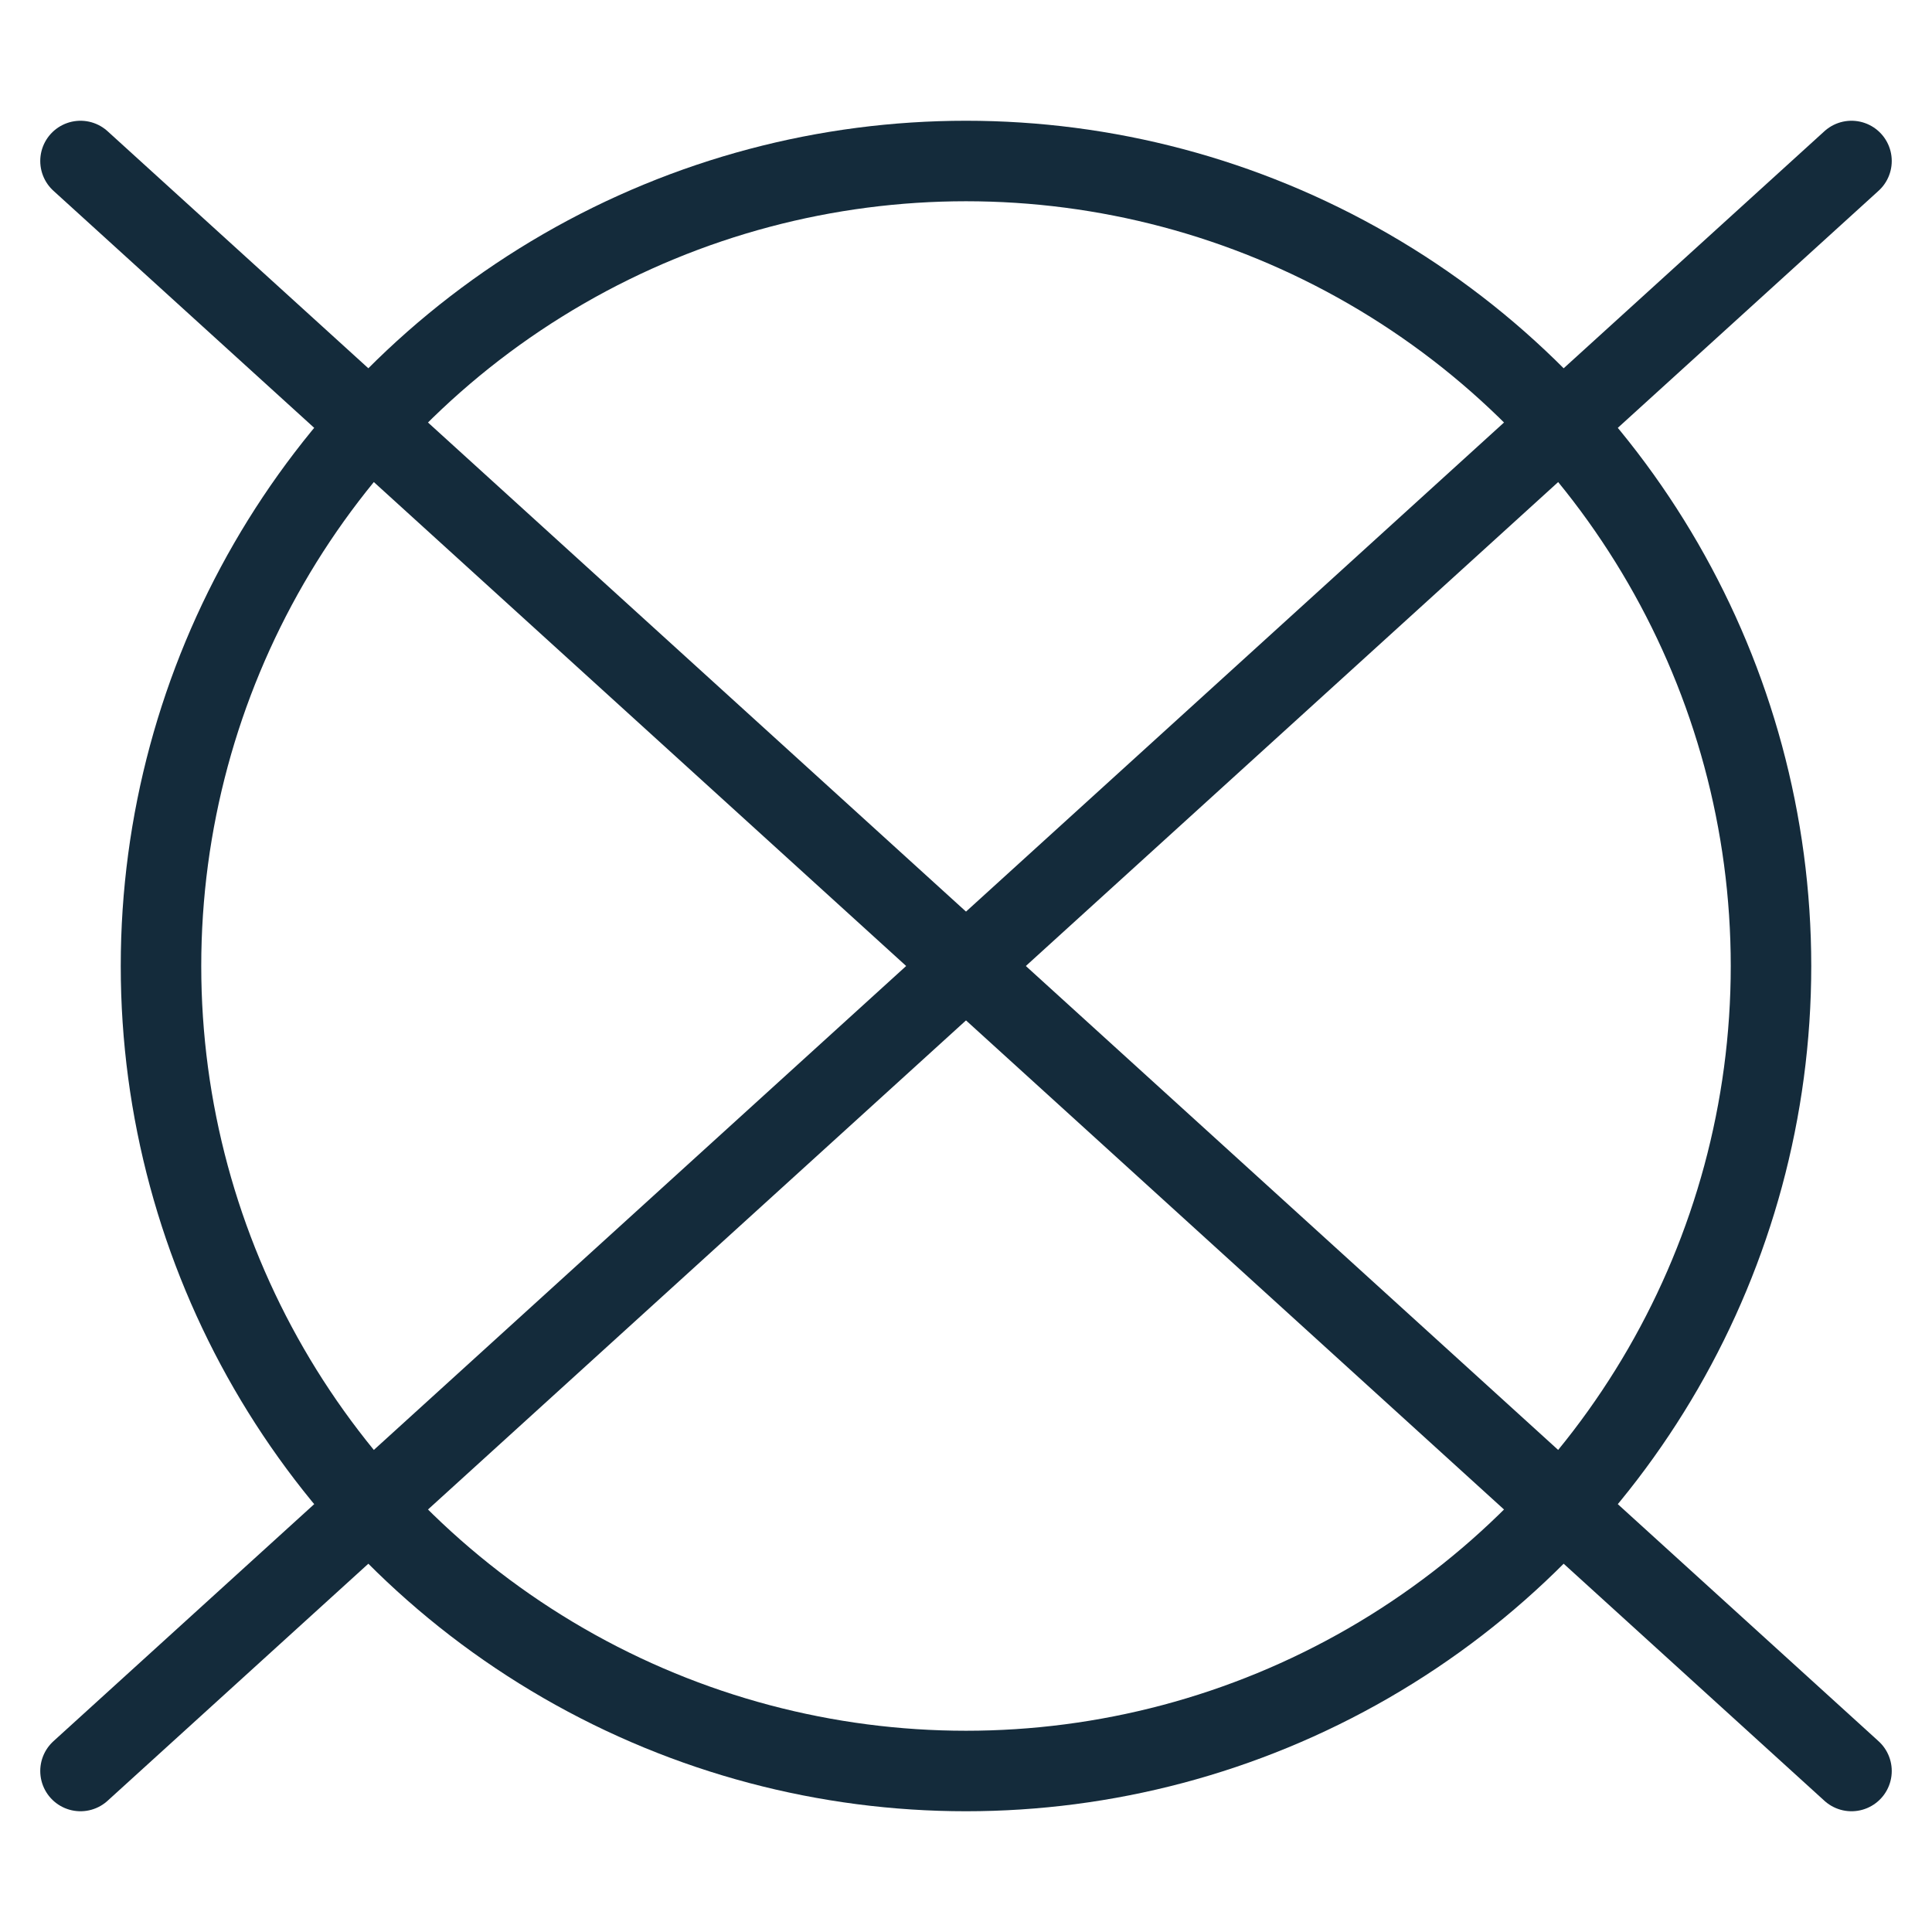
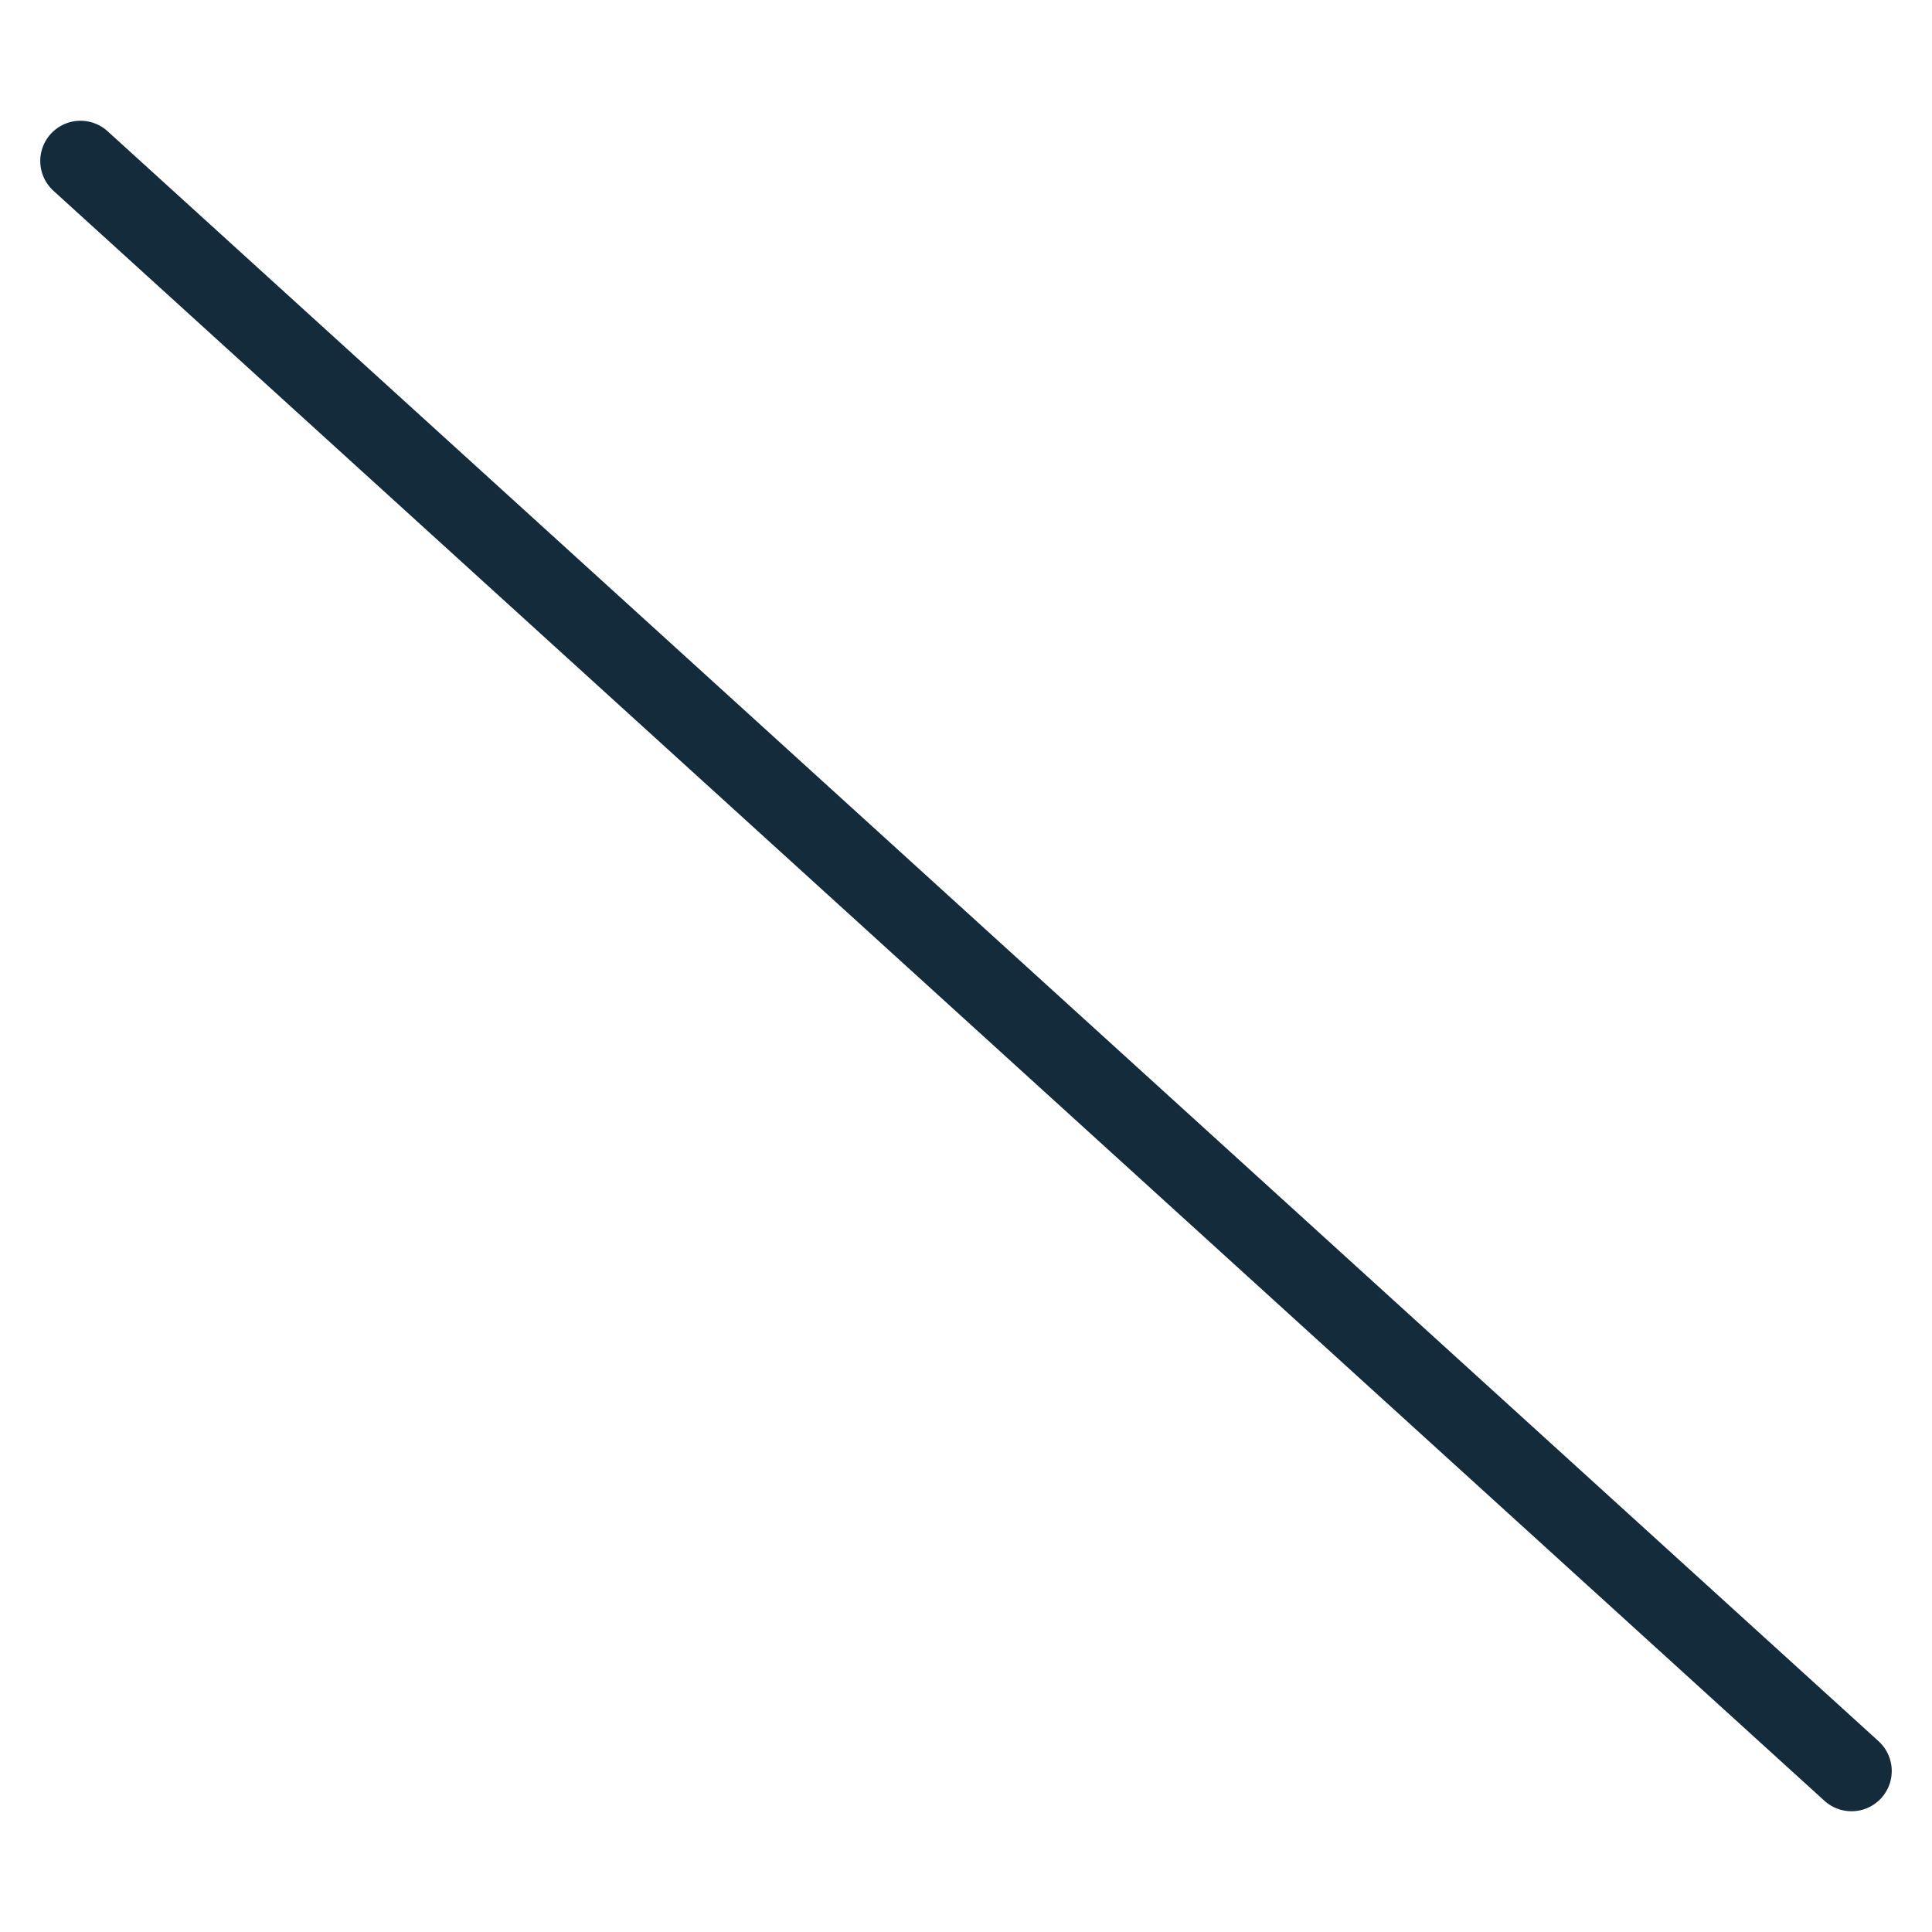
<svg xmlns="http://www.w3.org/2000/svg" version="1.1" viewBox="0 0 24 24" height="24px" width="24px">
  <title>Icons/Theme/Care Instructions/DoNotDryClean</title>
  <g stroke-width="1" stroke-linecap="round" fill-rule="evenodd" fill="none" stroke="none" id="Icons/Theme/Care-Instructions/DoNotDryClean">
    <g stroke="#142B3B" transform="translate(-15.069, -11.744)" id="Group">
-       <circle r="10" cy="23.744" cx="27.069" id="Oval" />
      <g id="Path" transform="translate(16.069, 13.744)">
        <line y2="20" x2="22" y1="0" x1="0" />
-         <line y2="20" x2="0" y1="0" x1="22" />
      </g>
    </g>
  </g>
</svg>